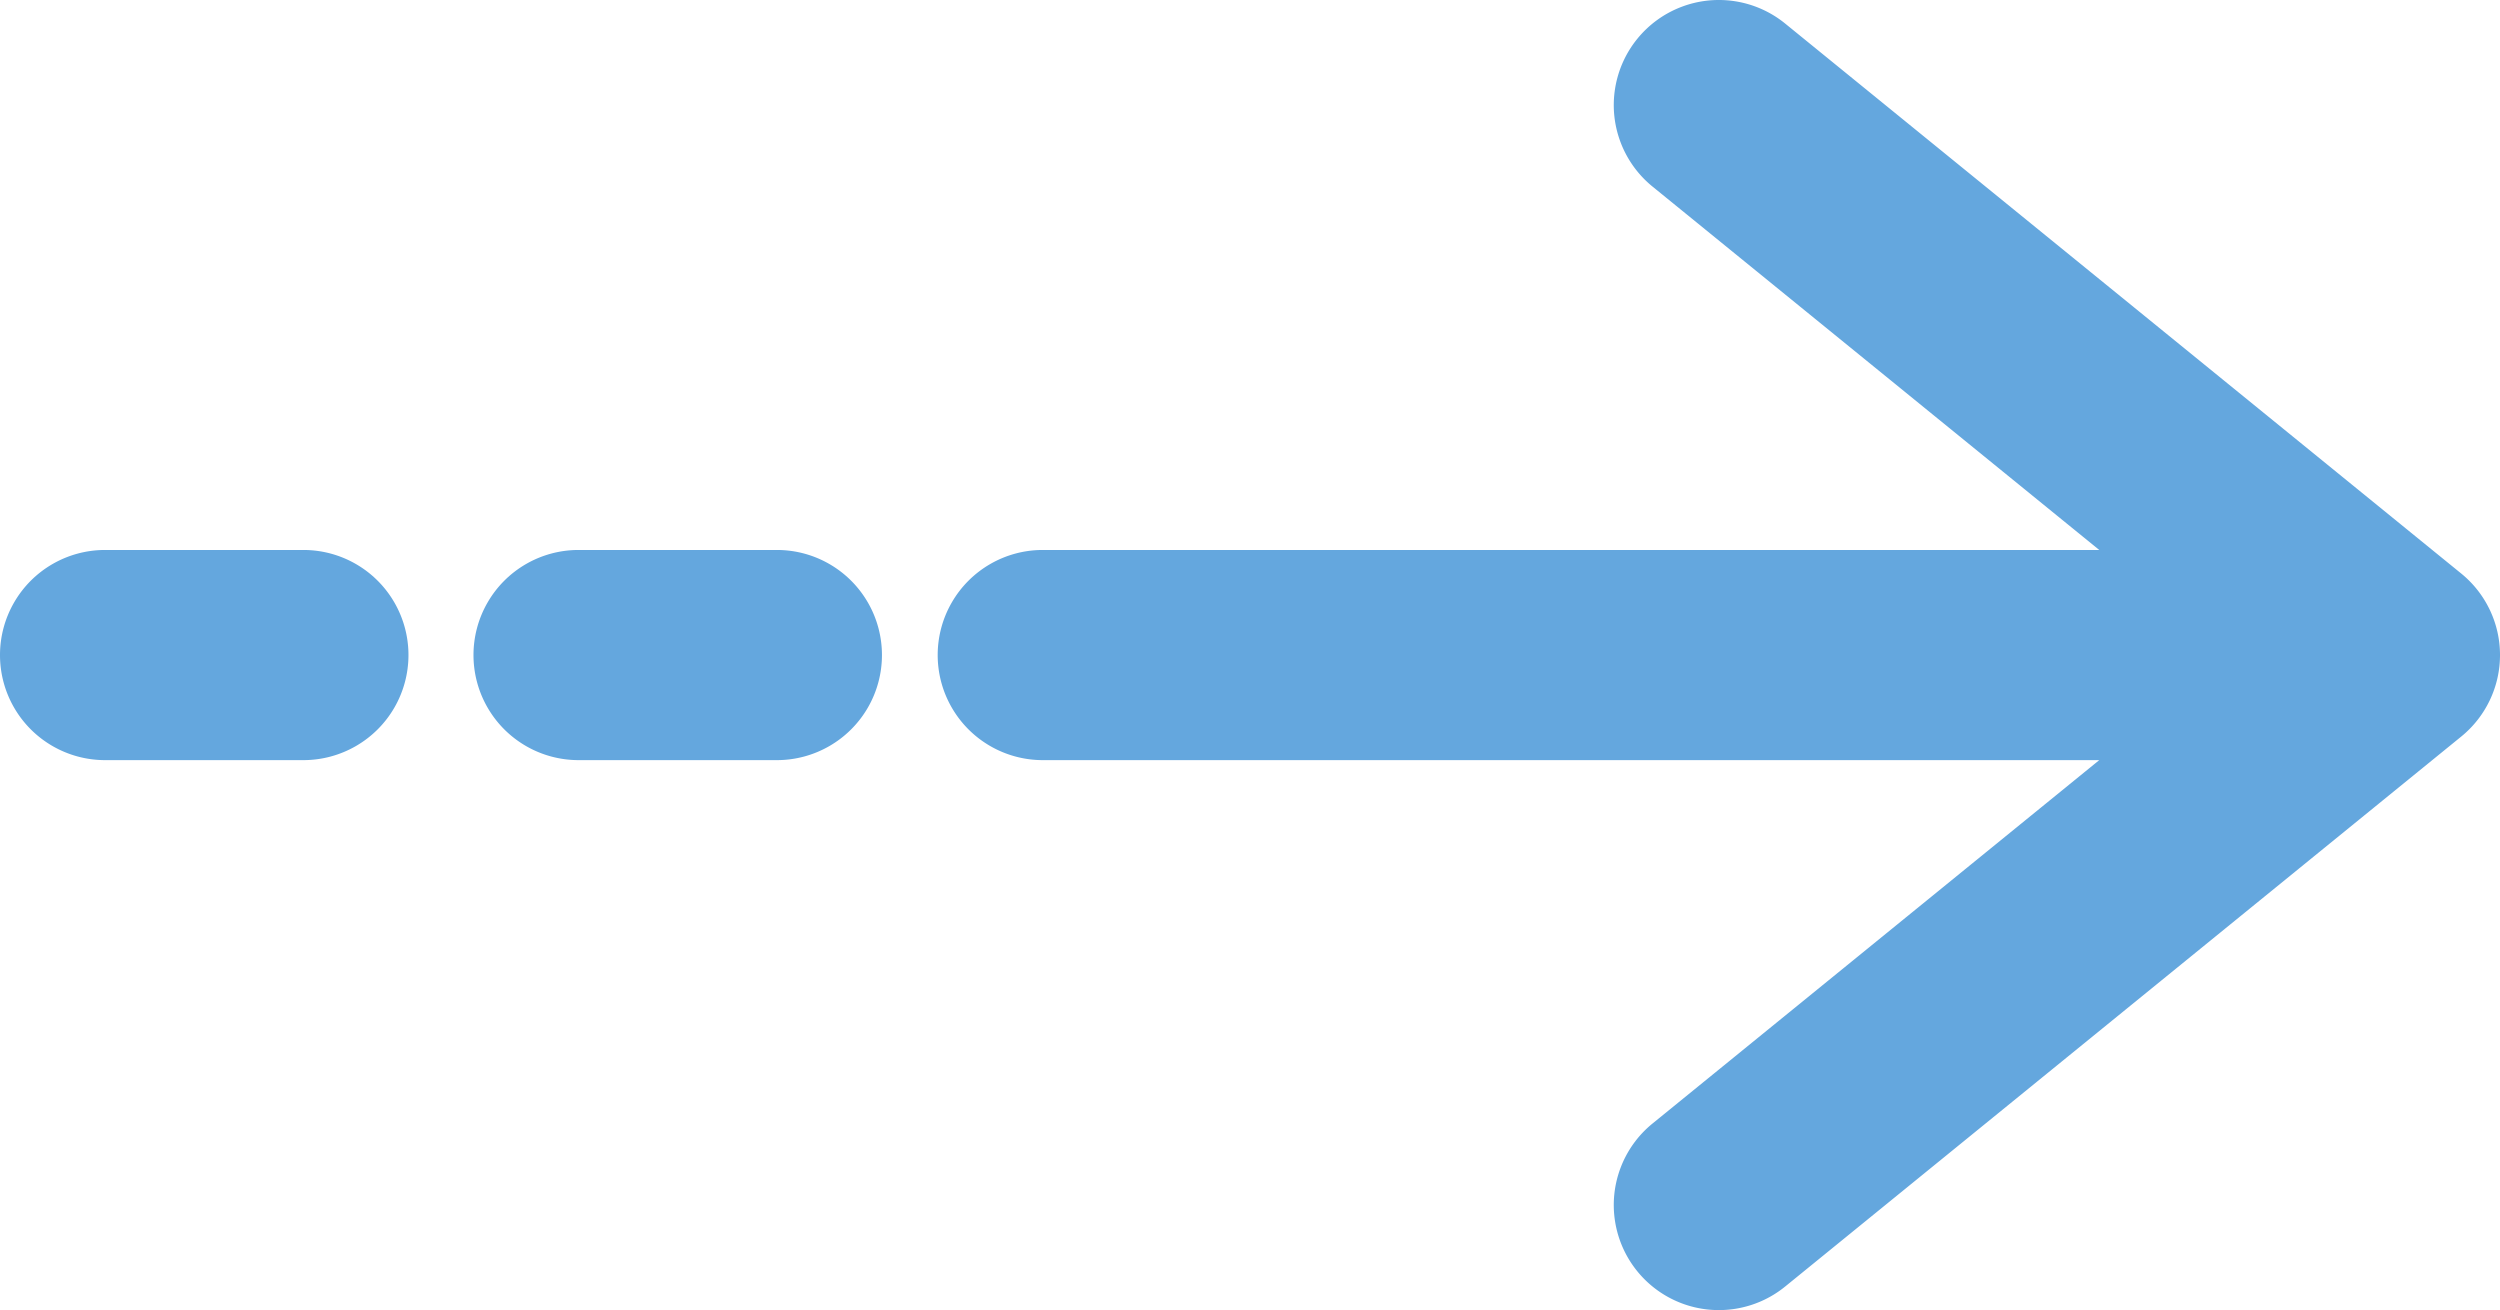
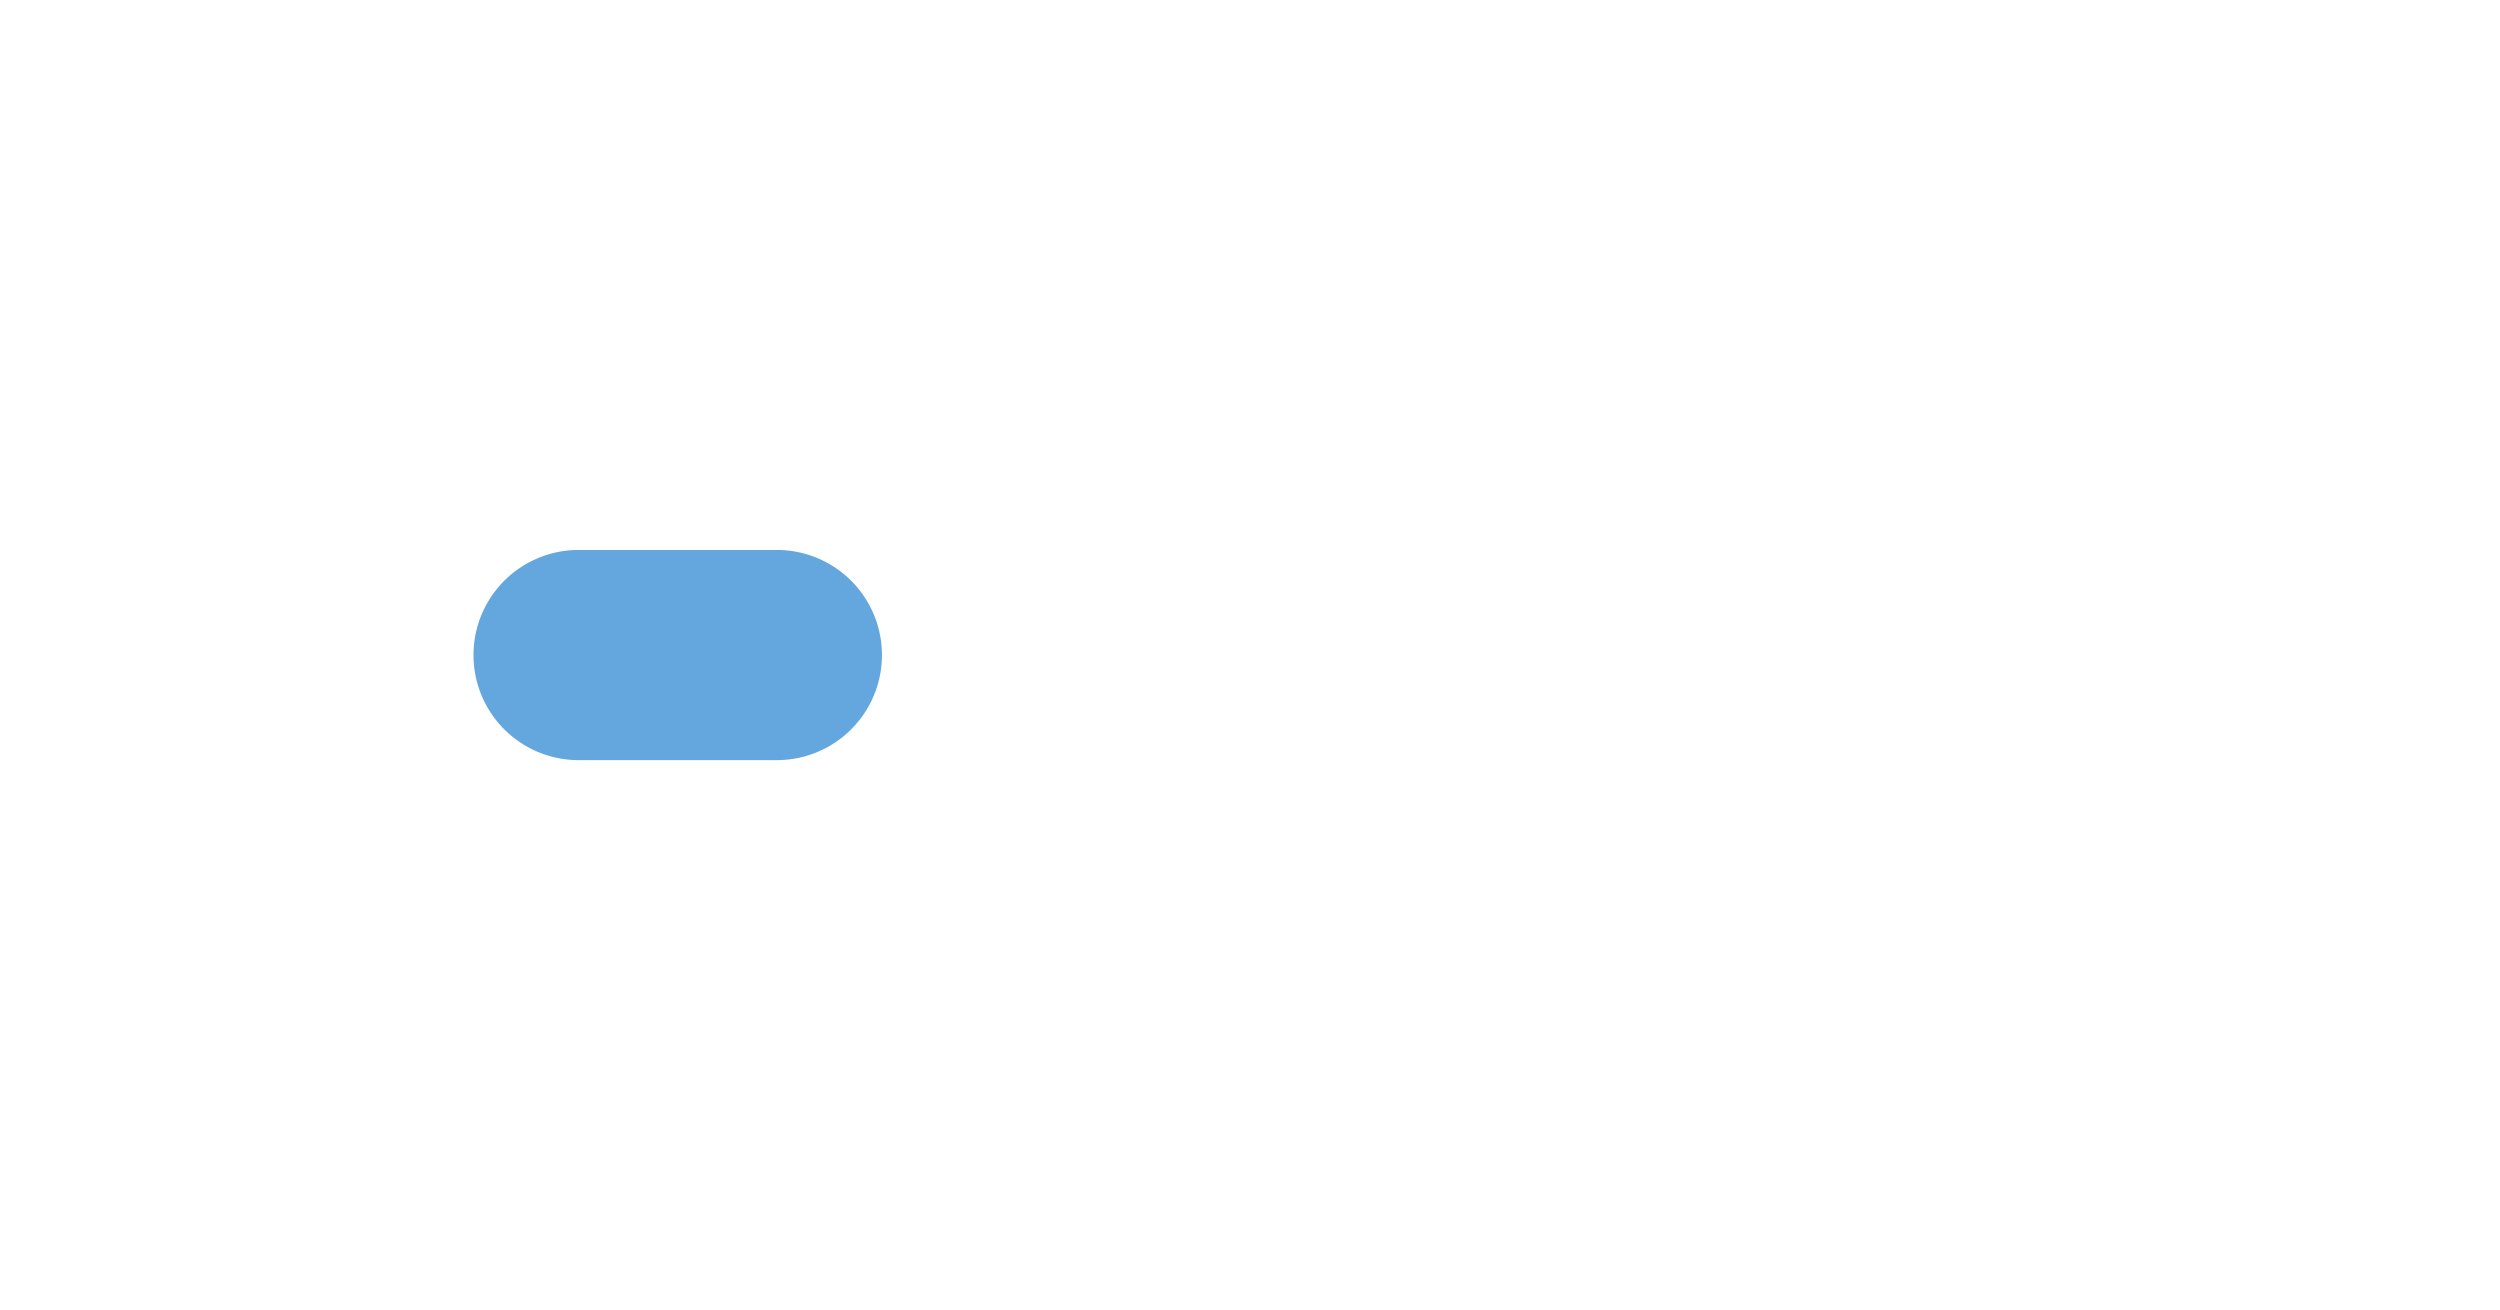
<svg xmlns="http://www.w3.org/2000/svg" viewBox="0 0 118.957 62.338">
  <defs>
    <style>.cls-1{fill:#64a7de;}</style>
  </defs>
  <title>стрелка право </title>
  <g id="Слой_2" data-name="Слой 2">
    <g id="object">
-       <path class="cls-1" d="M117.112,27.29,84.943,1.121a5,5,0,0,0-6.31,7.758l21.255,17.29H49.618a5,5,0,0,0,0,10h50.27L78.633,53.459a5,5,0,0,0,6.31,7.758l32.169-26.169a5,5,0,0,0,0-7.758Z" />
      <path class="cls-1" d="M36.966,26.169H27.53a5,5,0,0,0,0,10h9.436a5,5,0,1,0,0-10Z" />
-       <path class="cls-1" d="M14.436,26.169H5a5,5,0,0,0,0,10h9.436a5,5,0,1,0,0-10Z" />
    </g>
  </g>
</svg>